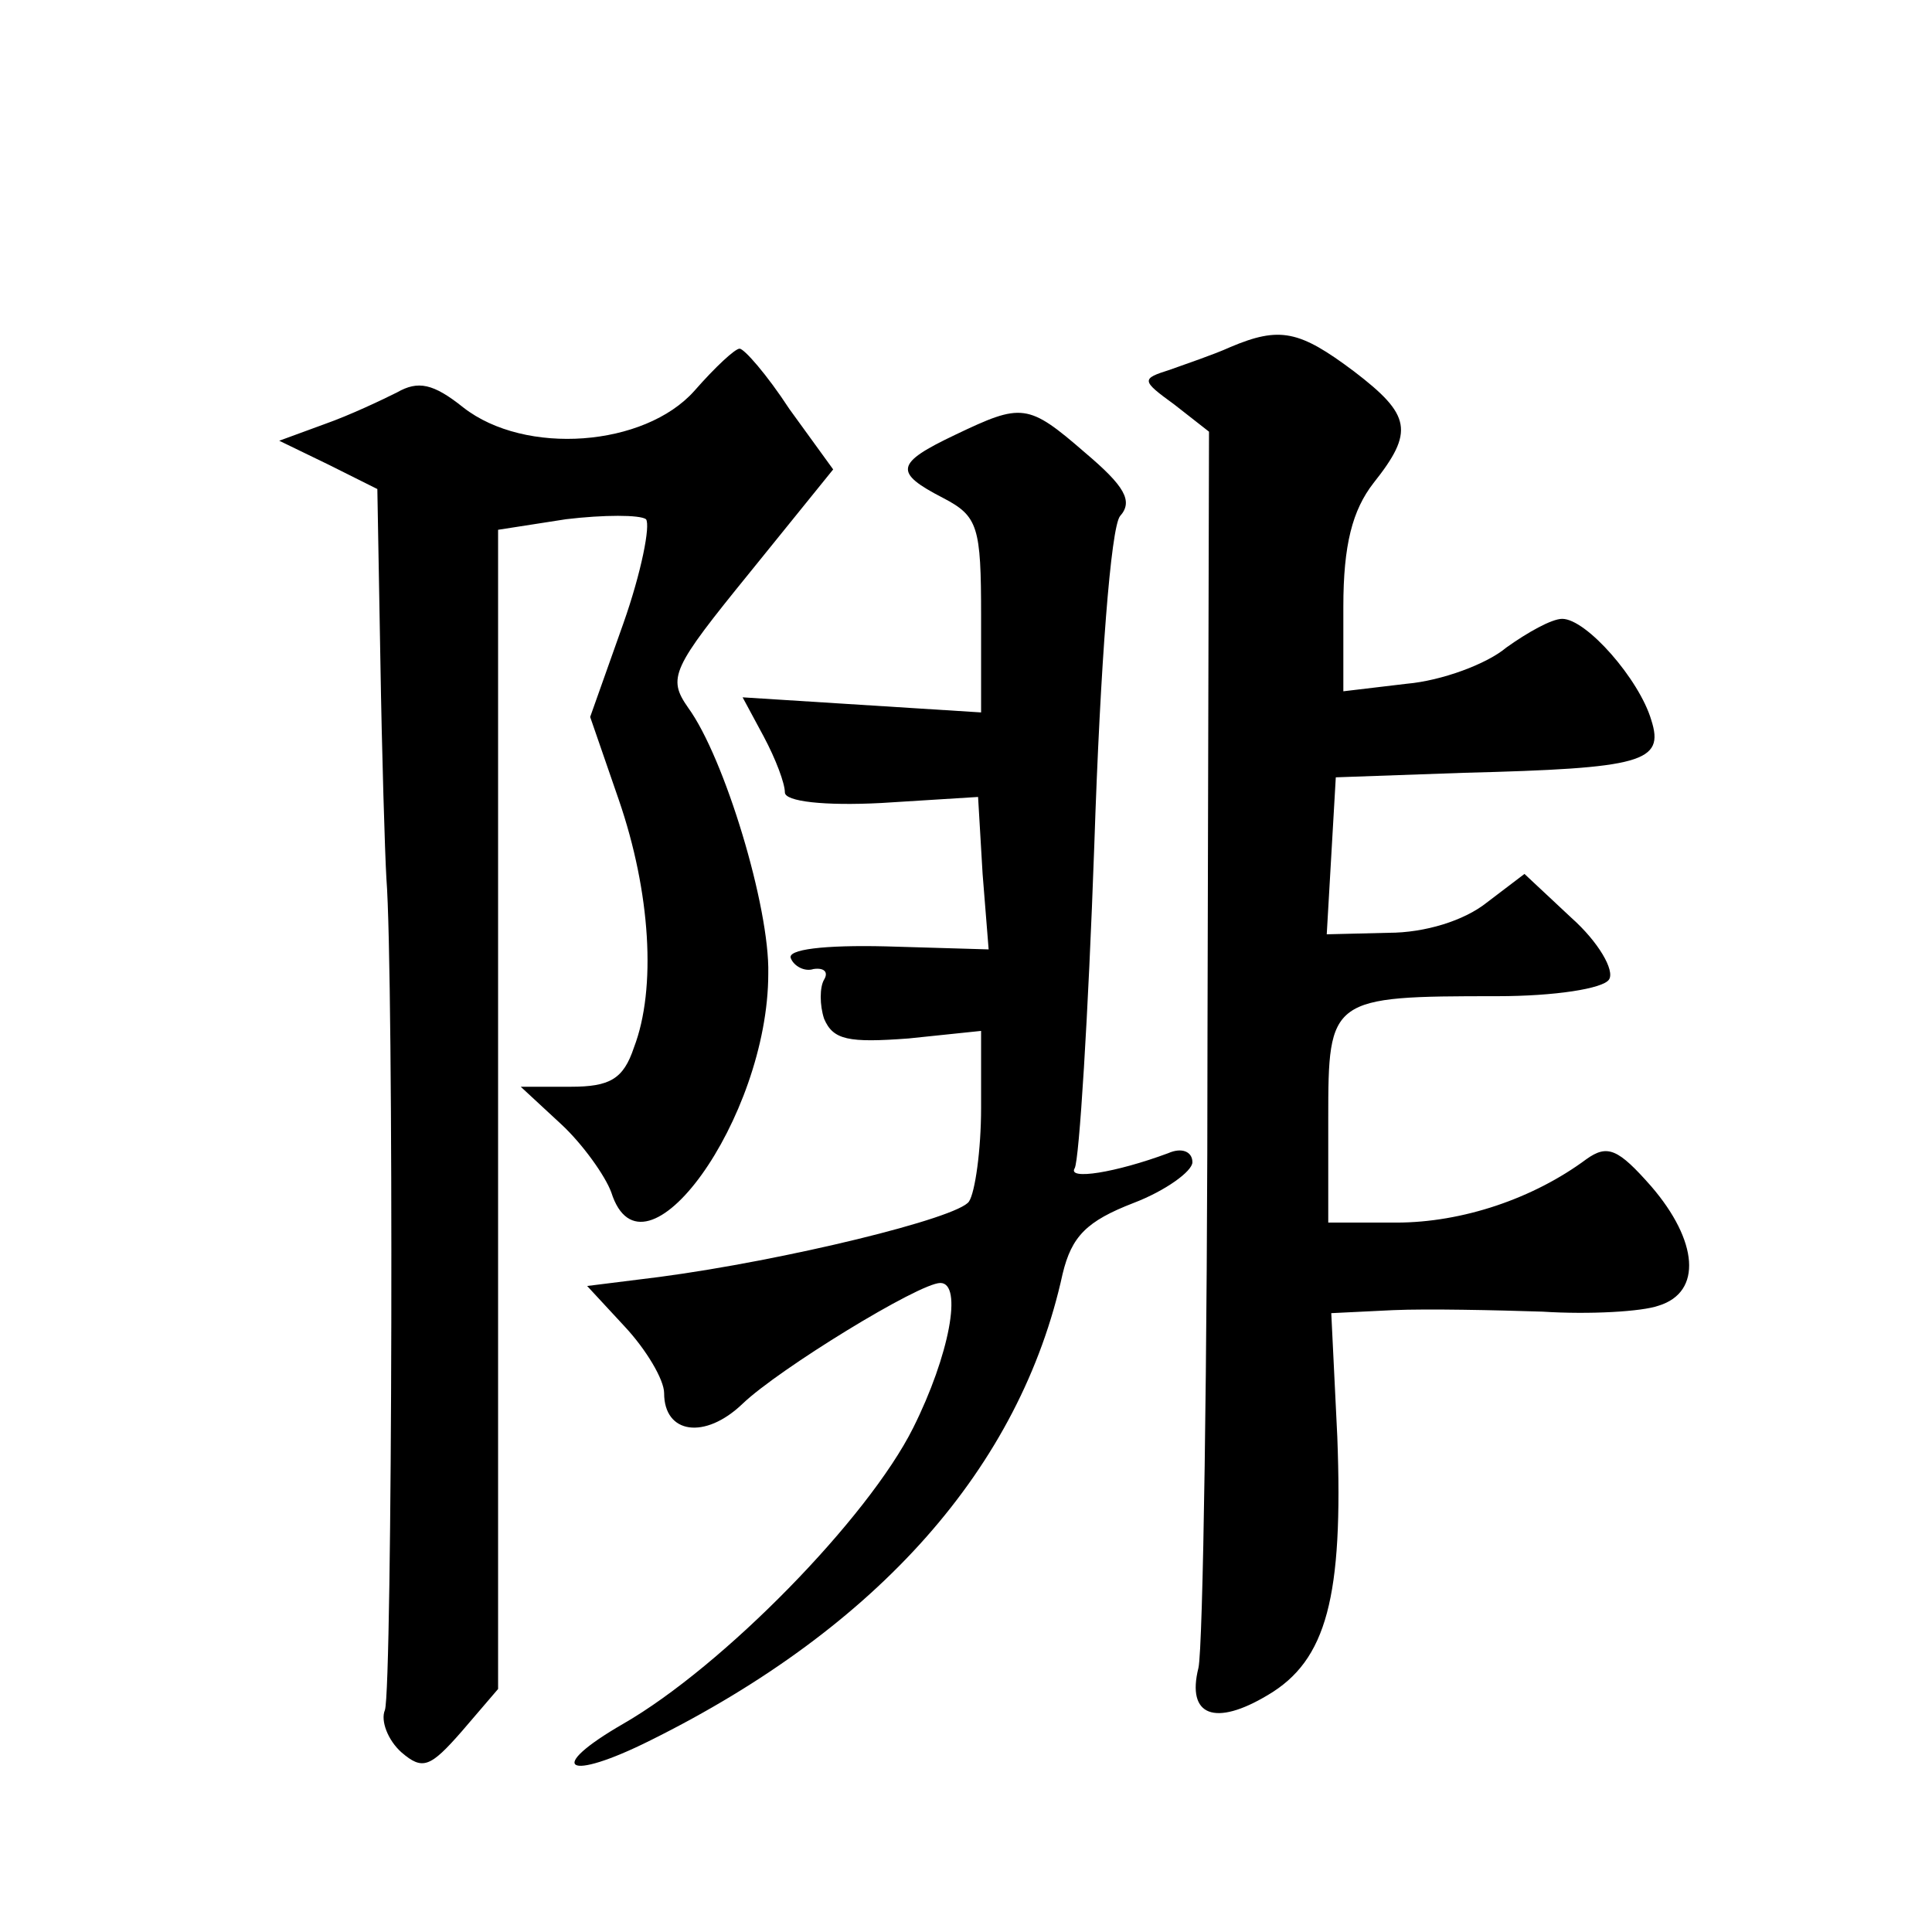
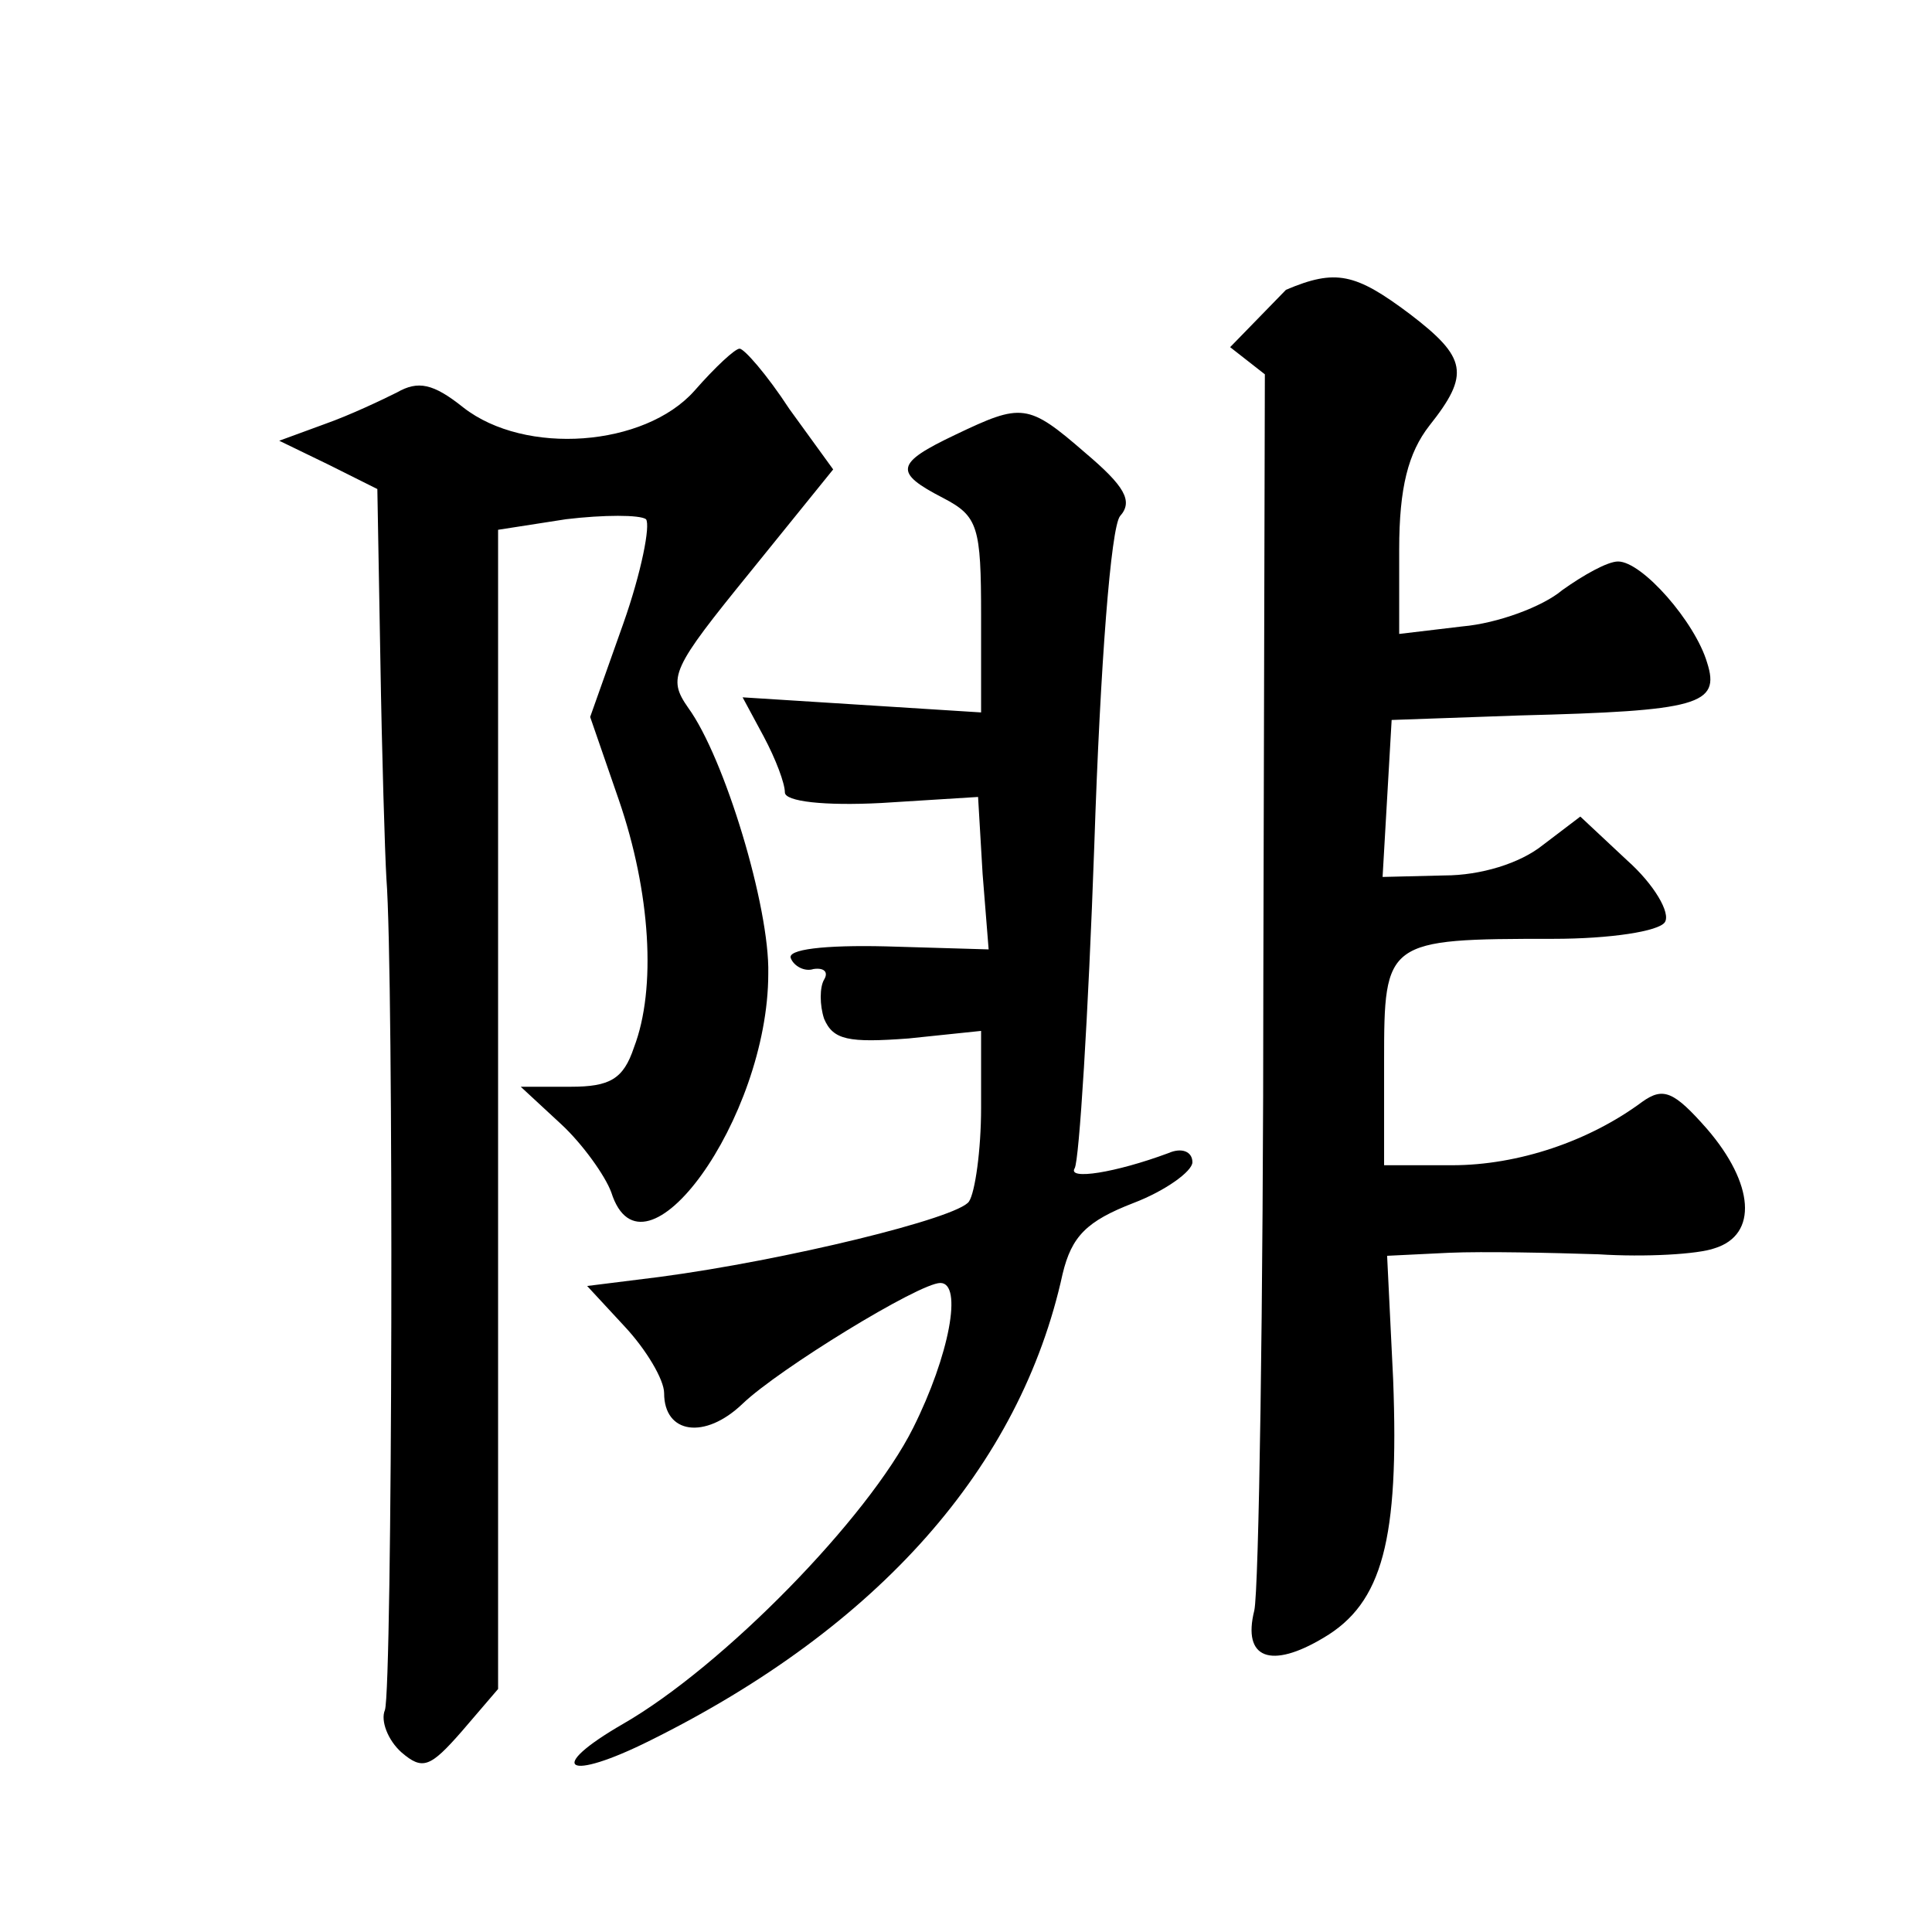
<svg xmlns="http://www.w3.org/2000/svg" version="1.0" width="128pt" height="128pt" viewBox="0 0 128 128" preserveAspectRatio="xMidYMid meet">
  <g transform="translate(0,128) scale(0.1,-0.1)" fill="#0" stroke="none">
-     <path d="M815 1050 c-11 -5 -29 -11 -40 -15 -19 -6 -19 -7 3 -23 l23 -18 -1 -398 c0 -219 -3 -408 -6 -421 -8 -32 11 -39 46 -18 39 23 50 65 46 171 l-4 82 41 2 c23 1 68 0 99 -1 31 -2 66 0 77 4 29 9 26 43 -5 79 -22 25 -29 28 -43 18 -35 -26 -82 -42 -126 -42 l-45 0 0 69 c0 80 1 81 112 81 38 0 70 5 74 11 4 6 -7 25 -25 41 l-31 29 -25 -19 c-15 -12 -41 -20 -65 -20 l-41 -1 3 52 3 52 85 3 c118 3 133 7 124 35 -8 27 -43 67 -59 67 -7 0 -23 -9 -37 -19 -13 -11 -43 -22 -66 -24 l-42 -5 0 56 c0 41 6 64 20 82 27 34 25 45 -13 74 -36 27 -49 30 -82 16z M460 1021 c-33 -37 -112 -43 -153 -11 -20 16 -30 18 -44 10 -10 -5 -31 -15 -48 -21 l-30 -11 33 -16 32 -16 2 -113 c1 -62 3 -128 4 -145 5 -63 4 -537 -1 -551 -3 -7 2 -20 11 -28 14 -12 19 -10 40 14 l24 28 0 384 0 384 45 7 c25 3 49 3 53 0 3 -4 -3 -35 -15 -69 l-22 -62 19 -55 c21 -61 25 -125 10 -164 -7 -21 -16 -26 -42 -26 l-33 0 27 -25 c14 -13 29 -34 33 -45 21 -66 104 49 104 145 1 44 -29 143 -53 176 -14 20 -11 26 41 90 l55 68 -29 40 c-15 23 -30 40 -33 40 -3 0 -16 -12 -30 -28z M633 992 c-40 -19 -41 -25 -8 -42 23 -12 25 -19 25 -78 l0 -64 -79 5 -79 5 14 -26 c8 -15 14 -31 14 -37 0 -6 26 -9 64 -7 l64 4 3 -51 4 -50 -68 2 c-41 1 -66 -2 -63 -8 2 -5 9 -9 15 -7 7 1 10 -2 7 -7 -3 -5 -3 -17 0 -26 6 -14 16 -16 56 -13 l48 5 0 -51 c0 -28 -4 -56 -8 -62 -7 -11 -122 -39 -205 -50 l-48 -6 25 -27 c14 -15 26 -35 26 -44 0 -27 27 -31 52 -7 24 23 117 80 131 80 15 0 6 -48 -18 -96 -30 -60 -126 -158 -192 -196 -52 -30 -38 -39 18 -11 151 75 245 181 273 309 6 25 16 35 47 47 21 8 39 21 39 27 0 7 -7 10 -16 6 -35 -13 -67 -18 -62 -10 3 5 9 101 13 214 4 121 11 210 17 218 9 10 3 20 -23 42 -38 33 -42 33 -86 12z" />
+     <path d="M815 1050 l23 -18 -1 -398 c0 -219 -3 -408 -6 -421 -8 -32 11 -39 46 -18 39 23 50 65 46 171 l-4 82 41 2 c23 1 68 0 99 -1 31 -2 66 0 77 4 29 9 26 43 -5 79 -22 25 -29 28 -43 18 -35 -26 -82 -42 -126 -42 l-45 0 0 69 c0 80 1 81 112 81 38 0 70 5 74 11 4 6 -7 25 -25 41 l-31 29 -25 -19 c-15 -12 -41 -20 -65 -20 l-41 -1 3 52 3 52 85 3 c118 3 133 7 124 35 -8 27 -43 67 -59 67 -7 0 -23 -9 -37 -19 -13 -11 -43 -22 -66 -24 l-42 -5 0 56 c0 41 6 64 20 82 27 34 25 45 -13 74 -36 27 -49 30 -82 16z M460 1021 c-33 -37 -112 -43 -153 -11 -20 16 -30 18 -44 10 -10 -5 -31 -15 -48 -21 l-30 -11 33 -16 32 -16 2 -113 c1 -62 3 -128 4 -145 5 -63 4 -537 -1 -551 -3 -7 2 -20 11 -28 14 -12 19 -10 40 14 l24 28 0 384 0 384 45 7 c25 3 49 3 53 0 3 -4 -3 -35 -15 -69 l-22 -62 19 -55 c21 -61 25 -125 10 -164 -7 -21 -16 -26 -42 -26 l-33 0 27 -25 c14 -13 29 -34 33 -45 21 -66 104 49 104 145 1 44 -29 143 -53 176 -14 20 -11 26 41 90 l55 68 -29 40 c-15 23 -30 40 -33 40 -3 0 -16 -12 -30 -28z M633 992 c-40 -19 -41 -25 -8 -42 23 -12 25 -19 25 -78 l0 -64 -79 5 -79 5 14 -26 c8 -15 14 -31 14 -37 0 -6 26 -9 64 -7 l64 4 3 -51 4 -50 -68 2 c-41 1 -66 -2 -63 -8 2 -5 9 -9 15 -7 7 1 10 -2 7 -7 -3 -5 -3 -17 0 -26 6 -14 16 -16 56 -13 l48 5 0 -51 c0 -28 -4 -56 -8 -62 -7 -11 -122 -39 -205 -50 l-48 -6 25 -27 c14 -15 26 -35 26 -44 0 -27 27 -31 52 -7 24 23 117 80 131 80 15 0 6 -48 -18 -96 -30 -60 -126 -158 -192 -196 -52 -30 -38 -39 18 -11 151 75 245 181 273 309 6 25 16 35 47 47 21 8 39 21 39 27 0 7 -7 10 -16 6 -35 -13 -67 -18 -62 -10 3 5 9 101 13 214 4 121 11 210 17 218 9 10 3 20 -23 42 -38 33 -42 33 -86 12z" />
  </g>
</svg>